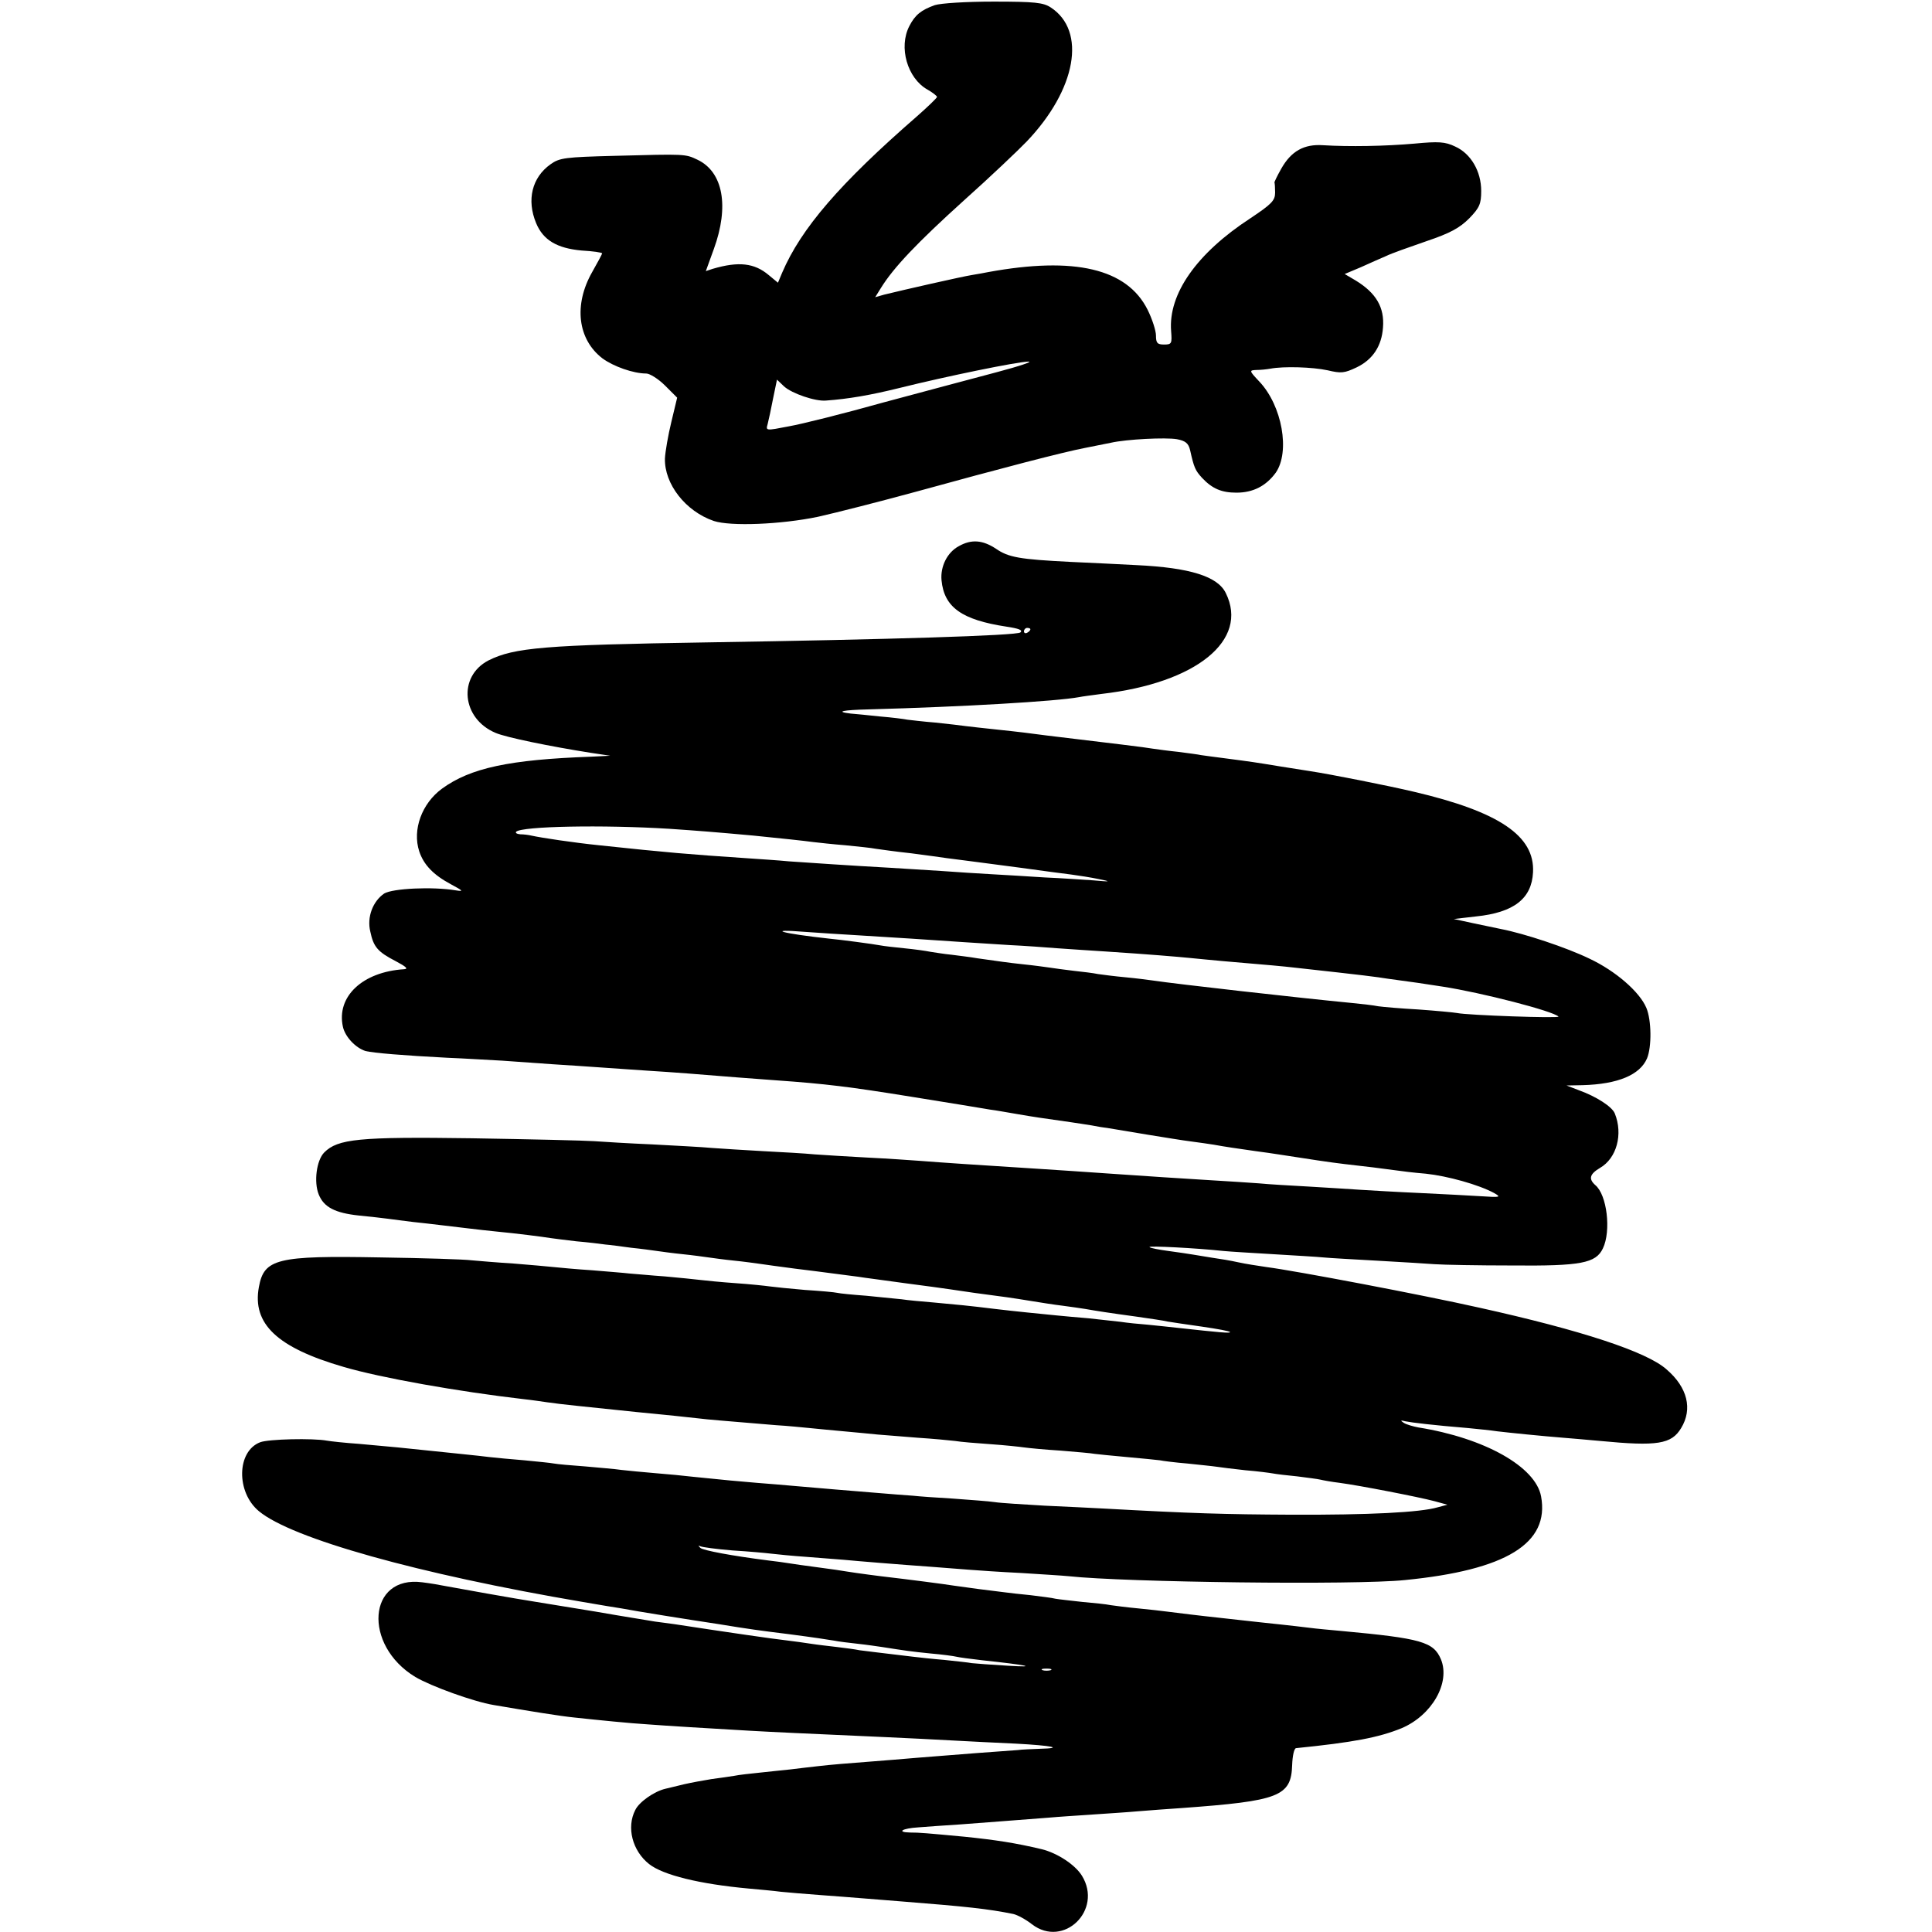
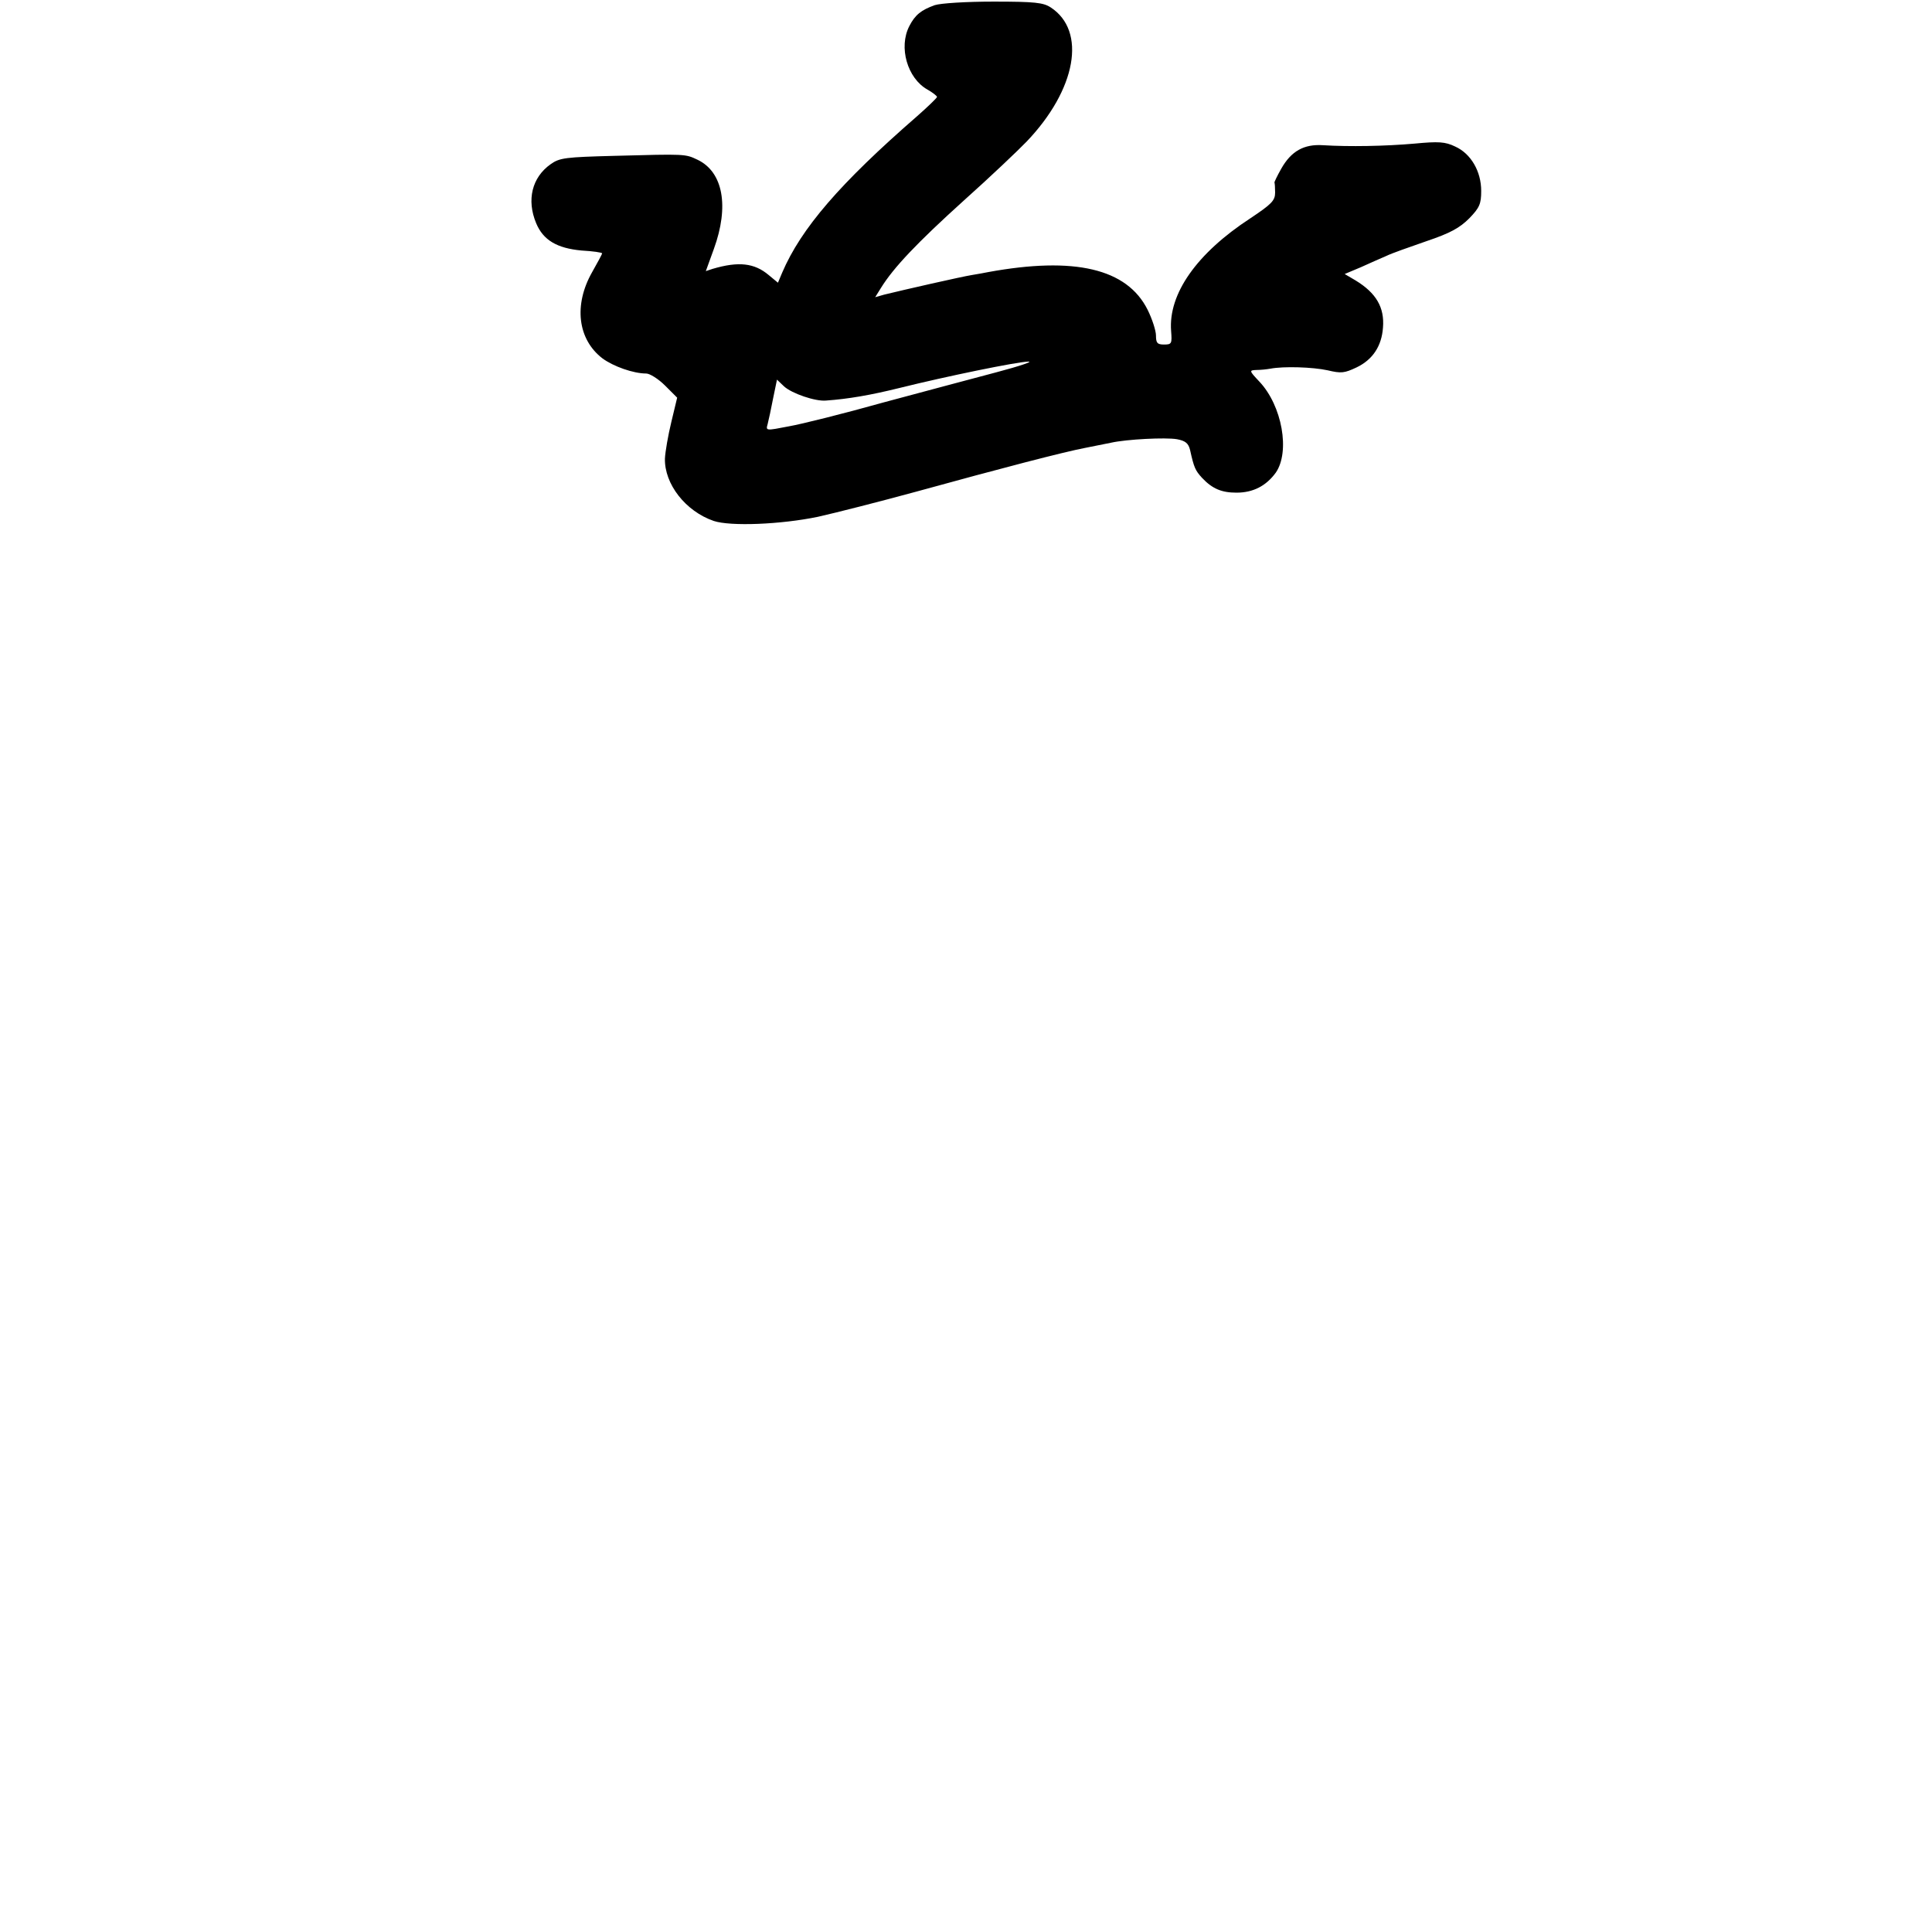
<svg xmlns="http://www.w3.org/2000/svg" version="1.0" width="600pt" height="600pt" viewBox="0 0 600 600" preserveAspectRatio="xMidYMid meet">
  <g transform="translate(0,600) scale(0.1,-0.1)" fill="#000000" stroke="none">
    <path d="M2903 5984 c-42 -15 -61 -30 -79 -65 -34 -66 -6 -162 56 -197 16 -9 30 -20 30 -23 0 -3 -28 -30 -62 -60 -239 -208 -360 -348 -419 -486 l-13 -31 -29 24 c-44 37 -93 43 -174 19 l-21 -7 25 69 c48 132 29 239 -51 277 -38 18 -36 18 -258 12 -152 -4 -170 -6 -198 -26 -58 -41 -75 -111 -45 -183 22 -53 65 -78 141 -85 35 -2 64 -6 64 -9 0 -2 -14 -28 -31 -58 -58 -102 -45 -209 32 -268 34 -25 96 -47 136 -47 11 0 38 -17 58 -37 l38 -38 -18 -75 c-10 -41 -19 -93 -20 -114 -2 -79 64 -164 152 -194 52 -17 207 -11 323 13 58 13 195 48 305 78 265 73 457 123 525 136 30 6 66 13 80 16 49 11 170 17 205 11 27 -5 36 -13 41 -34 12 -54 16 -63 37 -86 32 -34 61 -46 107 -46 52 0 92 21 122 62 45 65 20 208 -51 283 -32 34 -32 35 -9 36 13 0 32 2 43 4 42 8 132 5 178 -5 42 -10 52 -9 90 9 50 24 78 66 82 124 5 62 -21 107 -85 146 l-34 20 50 21 c27 12 62 28 79 35 16 8 73 28 125 46 74 25 103 41 133 71 32 33 37 45 37 85 0 61 -32 116 -81 138 -31 15 -52 16 -126 9 -91 -8 -203 -10 -284 -5 -59 4 -99 -18 -130 -73 -13 -23 -22 -42 -21 -43 1 -2 2 -16 2 -31 0 -25 -11 -36 -77 -80 -167 -109 -255 -235 -246 -350 3 -39 2 -42 -22 -42 -21 0 -25 5 -25 28 0 15 -12 52 -26 80 -64 128 -227 166 -495 117 -9 -2 -32 -6 -50 -9 -32 -5 -212 -46 -273 -61 l-28 -8 18 29 c39 63 112 140 257 271 84 75 171 158 195 183 155 162 187 344 75 417 -23 15 -49 18 -177 18 -86 0 -164 -5 -183 -11z m192 -1140 c-71 -19 -230 -61 -352 -94 -121 -34 -253 -67 -293 -74 -72 -14 -72 -14 -66 7 3 12 11 48 17 80 l12 58 22 -21 c24 -22 97 -47 130 -44 70 5 139 17 228 39 149 37 364 81 400 82 18 1 -26 -14 -98 -33z" />
-     <path d="M2978 4304 c-36 -19 -58 -63 -54 -106 8 -84 63 -123 201 -144 40 -6 52 -11 44 -18 -11 -10 -410 -22 -974 -31 -503 -8 -598 -16 -678 -56 -96 -50 -83 -181 22 -225 32 -14 169 -42 296 -62 l60 -9 -60 -3 c-253 -9 -374 -35 -462 -99 -63 -46 -93 -128 -71 -195 14 -42 44 -73 98 -102 39 -21 41 -23 15 -19 -72 12 -196 6 -222 -10 -35 -24 -54 -73 -43 -118 10 -48 23 -63 79 -92 32 -17 40 -24 26 -25 -129 -8 -211 -85 -190 -179 7 -31 39 -65 70 -75 23 -6 119 -14 255 -21 52 -2 129 -7 170 -9 41 -3 111 -8 155 -11 44 -3 112 -7 150 -10 39 -3 104 -7 145 -10 83 -5 168 -12 280 -21 41 -3 95 -7 120 -9 155 -11 228 -20 420 -51 118 -19 229 -37 245 -40 17 -2 55 -9 85 -14 52 -9 73 -12 165 -25 22 -3 51 -8 65 -10 14 -3 39 -7 55 -9 17 -3 71 -12 120 -20 50 -8 110 -18 135 -21 25 -3 56 -8 70 -10 32 -6 74 -12 130 -20 25 -3 56 -8 70 -10 96 -15 162 -25 205 -30 55 -6 128 -15 163 -20 13 -2 53 -7 90 -10 67 -7 164 -34 212 -60 23 -13 19 -14 -40 -10 -36 2 -121 7 -190 10 -69 3 -152 8 -185 10 -33 2 -105 7 -160 10 -55 3 -125 7 -155 10 -30 2 -100 7 -155 10 -102 6 -171 11 -305 20 -186 13 -257 17 -455 30 -49 3 -112 8 -140 10 -27 2 -99 7 -160 10 -60 3 -135 8 -165 10 -30 3 -102 7 -160 10 -58 3 -130 8 -160 10 -30 3 -113 7 -185 11 -71 3 -152 8 -180 10 -27 2 -198 6 -380 9 -351 5 -416 -2 -458 -44 -24 -24 -33 -92 -17 -131 16 -39 50 -57 125 -65 33 -3 74 -8 90 -10 17 -2 51 -7 78 -10 58 -6 119 -14 172 -20 22 -3 63 -7 90 -10 54 -5 141 -16 165 -20 8 -1 44 -6 80 -10 36 -3 76 -8 90 -10 14 -1 50 -6 80 -10 30 -3 66 -8 80 -10 14 -2 50 -7 80 -10 30 -3 66 -8 80 -10 14 -2 50 -7 80 -10 30 -3 66 -8 80 -10 14 -2 63 -9 110 -15 91 -11 146 -19 195 -25 17 -3 82 -11 145 -20 63 -8 126 -17 140 -19 14 -2 48 -7 75 -11 92 -12 120 -16 175 -25 30 -5 75 -12 100 -15 25 -3 56 -8 70 -10 34 -6 72 -12 160 -24 41 -6 84 -12 95 -15 11 -2 59 -9 108 -16 48 -7 87 -14 87 -17 0 -4 -32 -1 -160 13 -25 3 -67 7 -95 10 -27 2 -66 6 -85 9 -19 2 -64 7 -100 11 -36 3 -81 7 -100 9 -19 2 -60 6 -90 9 -30 3 -75 8 -100 11 -80 10 -124 14 -190 20 -36 3 -81 7 -100 10 -19 2 -69 7 -110 11 -41 3 -82 7 -90 9 -8 2 -53 6 -100 9 -47 4 -96 9 -110 11 -14 2 -61 7 -105 10 -44 3 -93 8 -110 10 -16 2 -66 7 -110 11 -44 3 -93 8 -110 9 -16 2 -68 6 -115 10 -47 3 -101 8 -120 10 -19 2 -75 7 -125 11 -49 3 -108 8 -130 10 -22 3 -150 7 -285 9 -320 6 -360 -4 -376 -92 -21 -114 56 -188 263 -248 115 -34 359 -77 558 -100 28 -3 61 -8 75 -10 40 -6 121 -14 275 -30 94 -9 160 -16 195 -20 32 -4 62 -6 240 -21 36 -2 83 -7 105 -9 22 -2 69 -7 105 -10 36 -3 83 -8 105 -10 22 -2 78 -6 125 -10 47 -3 99 -8 116 -10 17 -3 67 -7 110 -10 44 -3 90 -8 104 -10 14 -2 65 -7 114 -10 48 -4 96 -8 105 -10 9 -1 54 -6 101 -10 47 -4 93 -9 102 -10 9 -2 48 -7 85 -10 37 -4 78 -8 91 -10 13 -2 53 -7 90 -11 37 -3 75 -8 86 -10 10 -2 44 -6 75 -9 31 -4 63 -8 71 -10 8 -2 35 -7 60 -10 61 -8 246 -44 295 -57 l40 -11 -30 -8 c-54 -16 -215 -24 -455 -23 -207 1 -308 4 -580 19 -36 2 -119 6 -185 9 -66 4 -136 8 -155 11 -19 3 -78 7 -130 11 -52 3 -108 7 -125 9 -16 1 -68 5 -115 9 -88 7 -157 13 -250 21 -30 3 -84 7 -120 10 -61 5 -92 8 -200 19 -25 3 -76 8 -115 11 -38 3 -86 8 -105 10 -19 3 -70 7 -113 11 -43 3 -87 7 -97 9 -10 2 -51 6 -92 10 -40 3 -89 8 -108 10 -30 4 -122 13 -285 30 -22 2 -76 7 -120 11 -44 3 -89 8 -100 10 -43 8 -181 5 -207 -5 -73 -28 -75 -155 -4 -214 102 -85 494 -195 1006 -282 52 -9 106 -18 120 -20 47 -9 210 -35 303 -49 91 -15 128 -20 217 -31 84 -11 115 -16 140 -20 14 -3 48 -7 75 -10 28 -3 61 -8 75 -10 70 -11 90 -14 150 -20 36 -3 72 -8 80 -10 8 -2 44 -7 80 -11 141 -15 178 -23 80 -17 -52 3 -103 7 -112 8 -9 2 -48 6 -85 10 -37 3 -81 8 -98 10 -108 13 -143 17 -165 20 -14 3 -45 7 -70 10 -25 3 -61 7 -80 10 -19 3 -55 8 -80 11 -37 4 -182 25 -345 50 -16 2 -43 6 -60 8 -16 3 -100 16 -185 31 -85 14 -171 28 -190 31 -47 7 -249 43 -280 49 -14 3 -44 8 -68 11 -170 23 -186 -195 -22 -294 49 -29 182 -77 243 -87 111 -19 210 -35 252 -39 74 -8 174 -18 225 -21 25 -2 86 -6 135 -9 50 -3 133 -8 185 -11 89 -5 138 -7 425 -20 61 -3 151 -7 200 -10 50 -3 139 -7 200 -10 112 -6 152 -14 74 -16 -24 -1 -55 -2 -69 -4 -14 -1 -69 -5 -123 -9 -54 -4 -117 -9 -140 -11 -23 -2 -78 -6 -122 -10 -167 -13 -191 -15 -235 -20 -25 -3 -63 -7 -85 -10 -22 -2 -65 -7 -95 -10 -30 -3 -66 -7 -80 -10 -14 -2 -45 -7 -70 -10 -25 -4 -63 -11 -85 -16 -22 -5 -48 -12 -58 -14 -35 -8 -82 -41 -94 -66 -28 -54 -9 -127 43 -168 43 -34 156 -62 309 -76 33 -3 78 -7 100 -10 22 -2 76 -7 120 -10 44 -3 103 -8 130 -10 28 -2 84 -7 125 -10 202 -16 268 -23 347 -39 13 -3 39 -17 58 -32 98 -75 221 44 155 151 -21 34 -76 70 -124 82 -84 20 -144 29 -241 39 -118 11 -139 13 -169 13 -43 1 -24 13 26 16 24 2 81 6 128 9 83 6 155 12 275 21 33 3 96 7 140 10 44 3 107 7 140 10 33 3 94 7 135 10 303 22 340 36 343 134 1 28 6 51 12 52 178 18 257 33 328 62 94 40 152 141 122 214 -23 54 -60 65 -310 88 -33 3 -78 7 -100 10 -22 3 -61 7 -87 10 -27 3 -68 7 -93 10 -25 3 -65 7 -90 10 -75 8 -138 16 -170 20 -16 2 -57 7 -90 10 -33 3 -71 8 -85 10 -14 3 -53 7 -88 10 -35 4 -73 8 -84 10 -11 3 -46 7 -77 11 -31 3 -67 7 -81 9 -14 2 -50 6 -80 10 -30 4 -66 9 -80 11 -24 4 -139 19 -225 29 -22 3 -56 7 -75 10 -19 3 -48 7 -65 10 -16 2 -66 9 -110 15 -44 7 -89 13 -100 14 -110 14 -202 31 -210 39 -7 7 -7 8 0 5 6 -3 51 -9 100 -13 50 -3 104 -8 120 -10 17 -2 66 -7 110 -10 44 -3 96 -8 115 -9 41 -4 176 -15 275 -22 39 -3 90 -7 116 -9 25 -2 97 -7 160 -10 62 -4 129 -8 148 -10 174 -19 891 -28 1044 -12 315 31 450 114 423 260 -17 92 -175 181 -381 214 -16 3 -37 9 -45 14 -12 8 -11 9 5 5 20 -4 86 -12 195 -21 30 -3 71 -7 90 -10 33 -4 141 -15 205 -20 17 -1 68 -6 115 -10 177 -17 221 -10 251 40 36 59 20 126 -45 182 -61 55 -266 122 -582 192 -178 40 -568 114 -660 126 -27 4 -67 10 -89 15 -22 5 -58 11 -80 14 -23 4 -50 8 -61 10 -12 2 -45 7 -75 11 -30 4 -56 9 -59 12 -5 5 146 -3 230 -12 19 -2 89 -6 155 -10 66 -4 136 -8 155 -10 19 -2 94 -6 165 -10 72 -4 153 -9 180 -11 28 -2 136 -4 240 -4 215 -2 261 7 283 53 26 54 13 167 -24 197 -21 19 -17 34 15 53 52 30 72 105 46 169 -8 21 -58 53 -111 72 l-39 15 50 1 c110 3 178 32 200 83 15 36 14 119 -2 157 -21 50 -96 115 -177 153 -70 34 -202 78 -275 92 -14 3 -53 11 -86 18 l-60 13 69 8 c117 12 173 55 177 137 6 113 -105 188 -369 250 -80 19 -262 55 -322 64 -14 2 -56 9 -95 15 -79 13 -86 14 -170 25 -33 4 -67 9 -75 10 -8 2 -40 6 -70 10 -30 3 -66 8 -80 10 -21 4 -122 16 -330 41 -25 3 -56 7 -70 9 -14 2 -54 6 -90 10 -36 4 -76 8 -90 10 -14 2 -56 7 -95 11 -38 3 -78 8 -87 9 -9 2 -48 7 -85 10 -37 4 -78 8 -91 9 -50 6 -25 11 56 13 294 8 582 25 653 38 9 2 40 6 70 10 295 34 458 167 386 313 -25 52 -111 79 -277 87 -52 3 -144 7 -205 10 -159 8 -193 14 -232 41 -41 27 -76 30 -115 8z m222 -258 c0 -3 -4 -8 -10 -11 -5 -3 -10 -1 -10 4 0 6 5 11 10 11 6 0 10 -2 10 -4z m-1120 -620 c88 -6 139 -10 260 -21 89 -9 156 -16 185 -20 17 -2 62 -7 100 -10 39 -4 81 -8 95 -11 14 -2 63 -9 110 -14 47 -6 96 -13 110 -15 14 -2 45 -6 70 -9 25 -3 97 -13 160 -21 63 -9 134 -18 157 -21 23 -3 61 -9 85 -14 40 -8 38 -9 -17 -4 -33 2 -100 7 -150 9 -49 3 -124 8 -165 10 -41 2 -111 7 -155 10 -44 3 -116 7 -160 10 -128 7 -256 16 -315 20 -30 3 -91 7 -135 10 -178 12 -239 17 -455 40 -78 8 -178 23 -210 30 -8 2 -24 4 -34 4 -11 1 -16 4 -13 8 18 17 268 22 477 9z m590 -331 c52 -3 124 -8 160 -10 118 -8 224 -15 305 -20 44 -2 112 -7 150 -10 39 -3 106 -7 150 -10 137 -9 219 -16 260 -20 22 -2 69 -7 105 -10 142 -12 186 -16 220 -20 19 -2 80 -9 135 -15 55 -6 111 -13 125 -15 14 -2 45 -7 70 -10 46 -6 51 -7 130 -19 123 -19 343 -76 360 -93 5 -6 -282 4 -315 11 -11 2 -65 7 -120 11 -55 3 -111 8 -125 10 -14 3 -50 7 -80 10 -166 16 -547 59 -620 70 -14 2 -52 7 -85 10 -33 3 -71 8 -85 10 -14 3 -47 7 -75 10 -27 3 -61 8 -75 10 -14 2 -50 7 -80 10 -56 6 -73 9 -145 19 -22 4 -58 8 -80 11 -22 2 -51 7 -65 9 -14 3 -50 8 -81 11 -31 3 -65 7 -75 9 -20 4 -126 18 -159 21 -147 16 -200 31 -75 21 41 -3 118 -8 170 -11z m593 -2282 c-7 -2 -19 -2 -25 0 -7 3 -2 5 12 5 14 0 19 -2 13 -5z" />
  </g>
</svg>